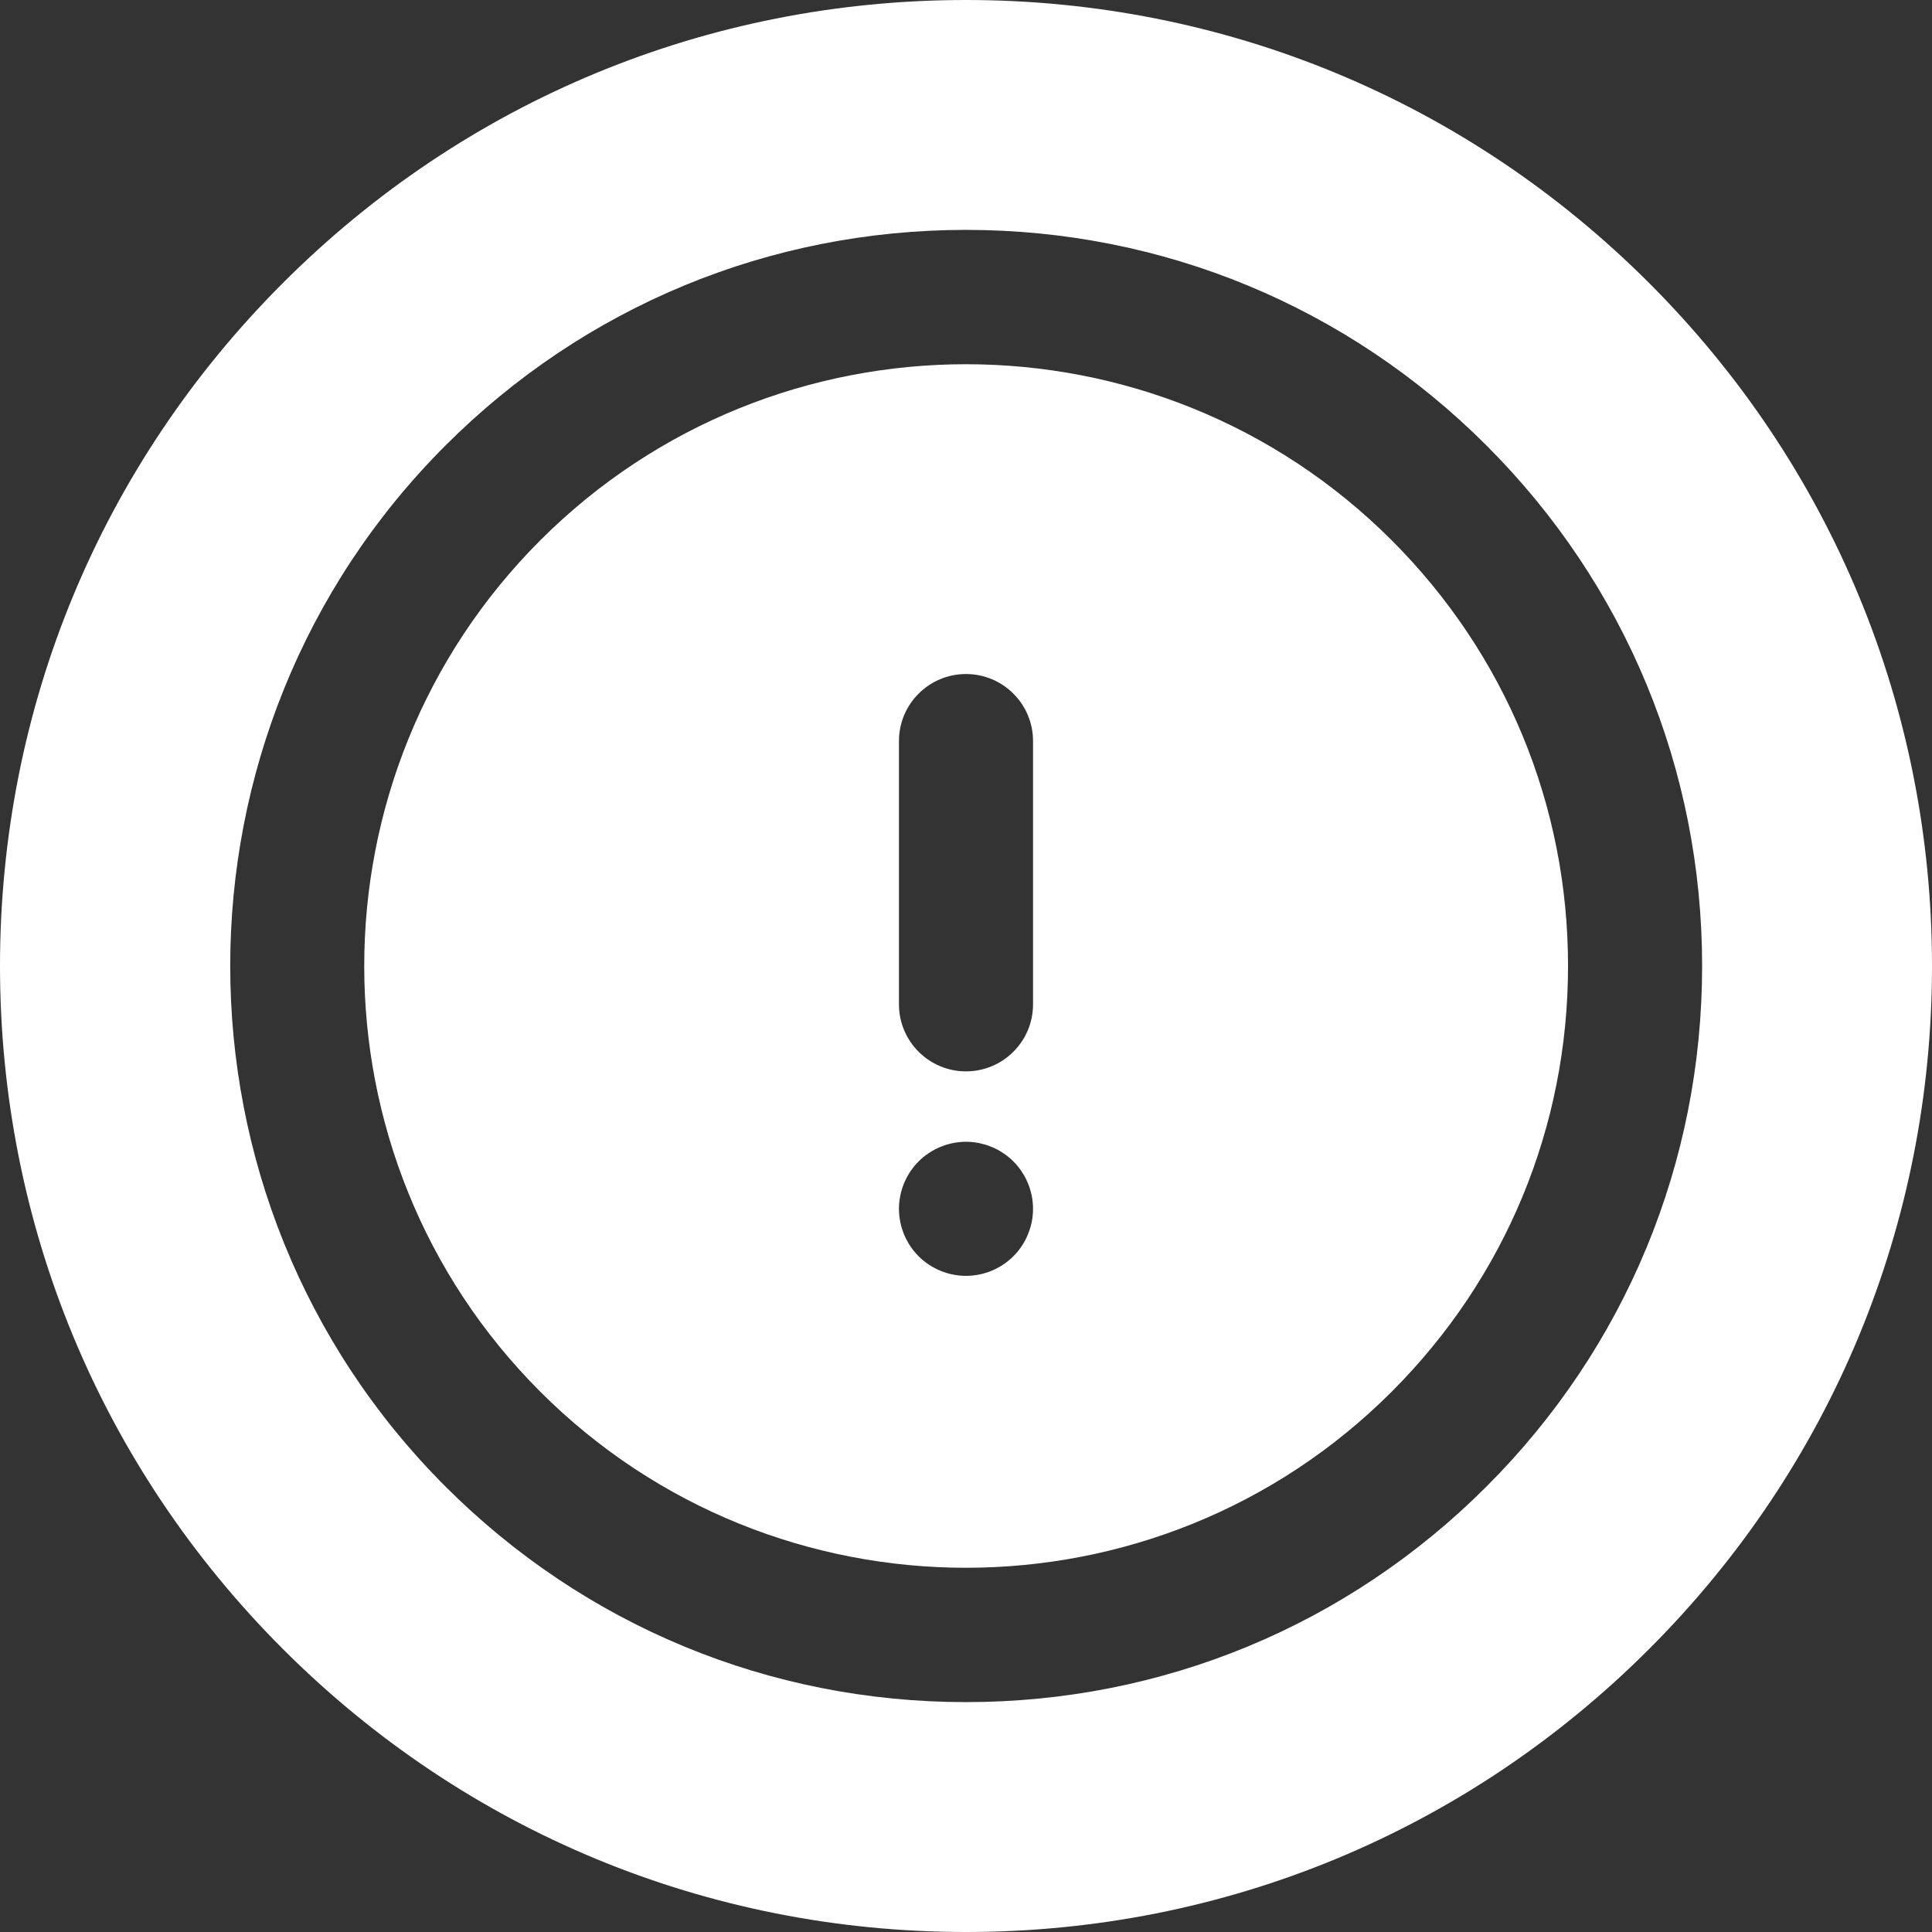
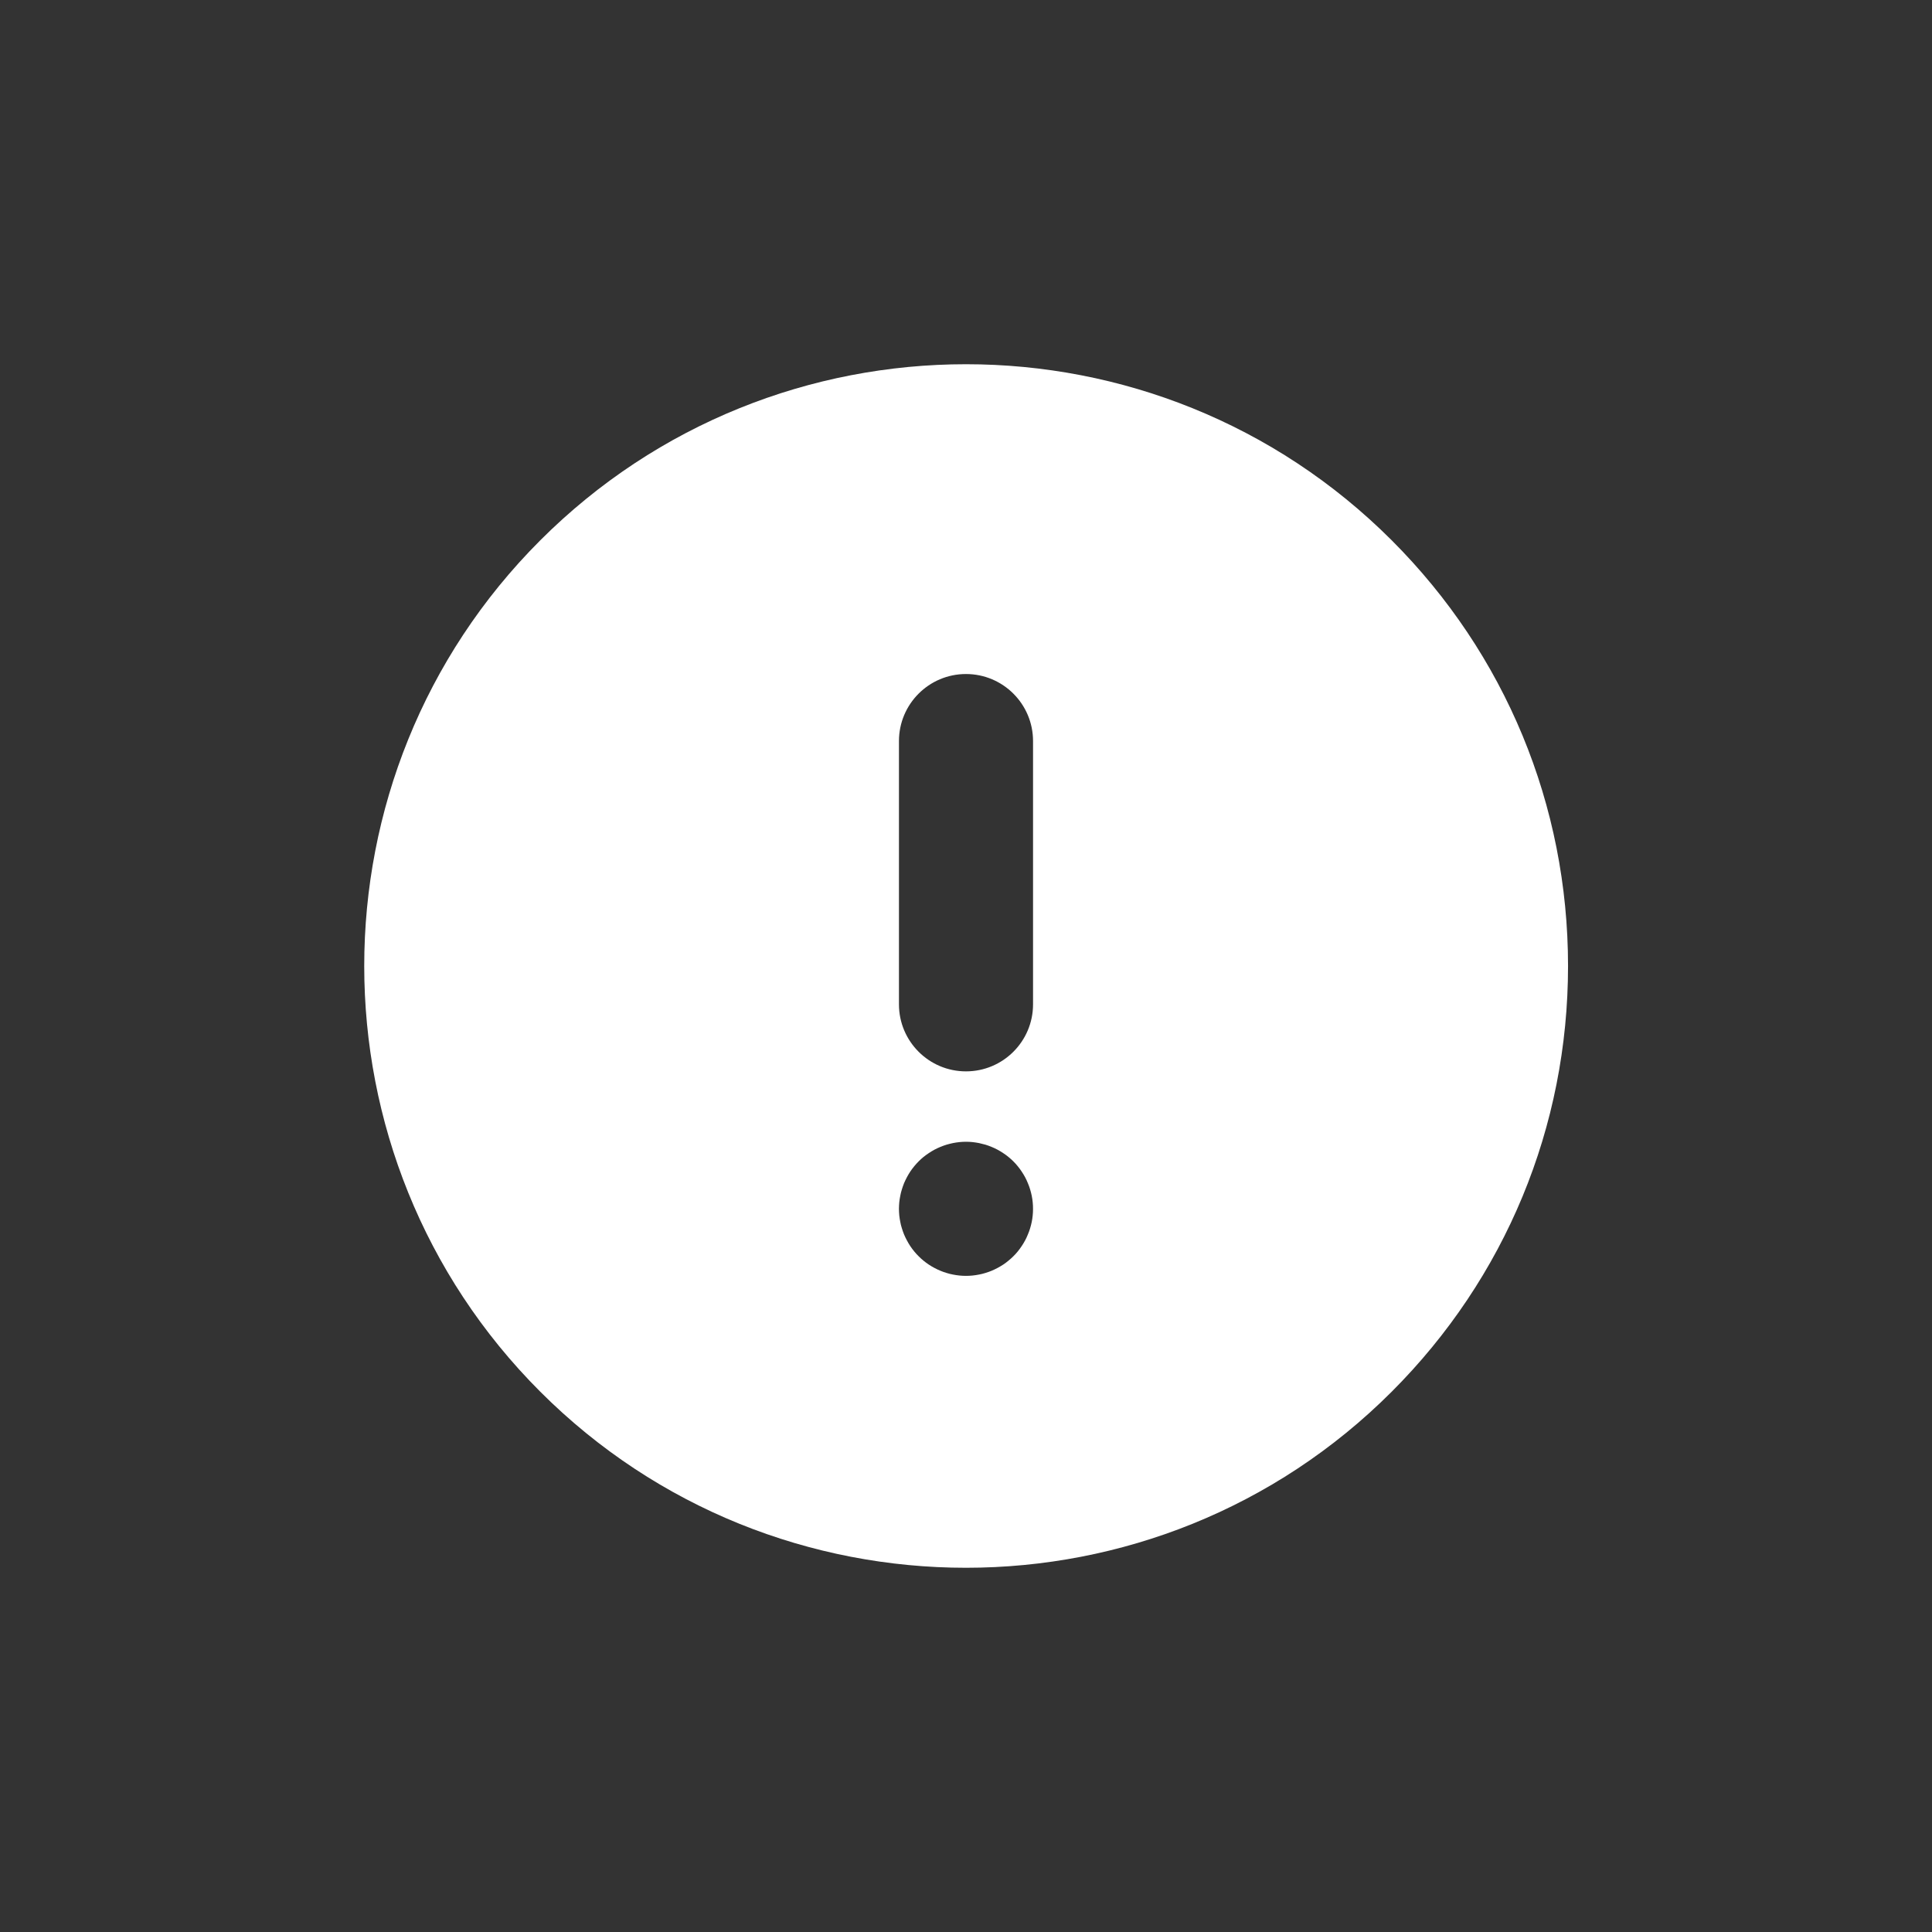
<svg xmlns="http://www.w3.org/2000/svg" width="80" height="80" viewBox="0 0 80 80" fill="none">
  <rect x="0" y="0" width="80" height="80" fill="#333333" stroke="none" />
  <path d="M57.628 22.373C52.767 17.513 46.384 15.082 39.999 15.082C33.616 15.082 27.232 17.513 22.372 22.373C12.652 32.093 12.652 47.908 22.372 57.628C32.092 67.348 47.907 67.348 57.627 57.628C62.336 52.92 64.929 46.659 64.929 40C64.929 33.341 62.336 27.081 57.628 22.373ZM42.762 50.328C42.753 50.419 42.74 50.509 42.722 50.598C42.703 50.687 42.681 50.776 42.655 50.861C42.629 50.948 42.598 51.033 42.562 51.116C42.529 51.202 42.49 51.283 42.448 51.362C42.405 51.442 42.357 51.521 42.307 51.596C42.257 51.672 42.203 51.745 42.146 51.816C42.089 51.886 42.028 51.954 41.963 52.017C41.898 52.082 41.831 52.143 41.759 52.201C41.691 52.258 41.617 52.314 41.541 52.364C41.465 52.413 41.387 52.46 41.307 52.502C41.228 52.545 41.145 52.583 41.062 52.619C40.978 52.654 40.891 52.684 40.806 52.71C40.719 52.737 40.63 52.76 40.542 52.776C40.453 52.794 40.362 52.807 40.273 52.817C40.182 52.826 40.09 52.831 39.999 52.831C39.908 52.831 39.818 52.826 39.727 52.817C39.636 52.807 39.545 52.794 39.457 52.776C39.368 52.76 39.281 52.737 39.194 52.71C39.107 52.684 39.022 52.654 38.939 52.619C38.855 52.584 38.772 52.545 38.692 52.502C38.613 52.46 38.533 52.413 38.459 52.364C38.383 52.314 38.31 52.258 38.239 52.201C38.169 52.143 38.1 52.082 38.037 52.017C37.973 51.954 37.911 51.886 37.854 51.816C37.796 51.745 37.741 51.672 37.691 51.596C37.641 51.522 37.595 51.442 37.553 51.362C37.51 51.283 37.471 51.202 37.435 51.116C37.402 51.033 37.371 50.948 37.345 50.861C37.317 50.776 37.295 50.687 37.279 50.598C37.26 50.509 37.247 50.419 37.237 50.328C37.229 50.237 37.223 50.146 37.223 50.056C37.223 49.965 37.229 49.873 37.237 49.782C37.247 49.693 37.26 49.602 37.279 49.513C37.295 49.424 37.317 49.336 37.345 49.249C37.371 49.162 37.402 49.077 37.435 48.993C37.471 48.91 37.51 48.827 37.553 48.747C37.595 48.667 37.641 48.589 37.691 48.514C37.741 48.438 37.796 48.364 37.854 48.295C37.911 48.224 37.973 48.156 38.037 48.092C38.1 48.027 38.169 47.966 38.239 47.908C38.31 47.851 38.383 47.798 38.459 47.748C38.533 47.698 38.613 47.649 38.692 47.607C38.772 47.564 38.853 47.526 38.937 47.492C39.022 47.457 39.107 47.425 39.194 47.399C39.279 47.374 39.368 47.352 39.457 47.333C39.545 47.315 39.636 47.302 39.727 47.292C39.908 47.273 40.092 47.273 40.273 47.292C40.362 47.302 40.453 47.315 40.542 47.333C40.63 47.352 40.719 47.374 40.806 47.399C40.891 47.425 40.978 47.457 41.062 47.492C41.145 47.526 41.228 47.564 41.307 47.607C41.387 47.649 41.465 47.698 41.541 47.748C41.617 47.798 41.691 47.851 41.759 47.908C41.831 47.966 41.898 48.027 41.963 48.092C42.028 48.156 42.089 48.224 42.146 48.295C42.203 48.364 42.257 48.438 42.307 48.514C42.357 48.589 42.405 48.667 42.448 48.747C42.49 48.827 42.529 48.91 42.562 48.993C42.598 49.077 42.629 49.162 42.655 49.249C42.681 49.336 42.703 49.424 42.722 49.513C42.74 49.602 42.753 49.693 42.762 49.782C42.772 49.873 42.775 49.965 42.775 50.056C42.775 50.146 42.772 50.237 42.762 50.328ZM42.776 41.587C42.776 43.12 41.533 44.363 39.999 44.363C38.467 44.363 37.224 43.12 37.224 41.587V30.686C37.224 29.153 38.467 27.91 39.999 27.91C41.533 27.91 42.776 29.153 42.776 30.686V41.587Z" fill="white" />
-   <path d="M68.284 11.716C60.729 4.161 50.685 0 40 0C29.315 0 19.27 4.161 11.716 11.716C4.16 19.271 0 29.315 0 40C0 50.685 4.16 60.729 11.716 68.284C19.271 75.839 29.315 80 40 80C50.685 80 60.729 75.84 68.285 68.284C75.84 60.729 80 50.685 80 40C80 29.316 75.839 19.271 68.284 11.716ZM61.553 61.554C55.797 67.311 48.142 70.481 40 70.481C31.858 70.481 24.203 67.311 18.446 61.554C6.562 49.669 6.562 30.331 18.446 18.447C24.203 12.689 31.858 9.519 40 9.519C48.142 9.519 55.797 12.689 61.553 18.447C67.311 24.203 70.481 31.858 70.481 40C70.481 48.142 67.311 55.797 61.553 61.554Z" fill="white" />
</svg>